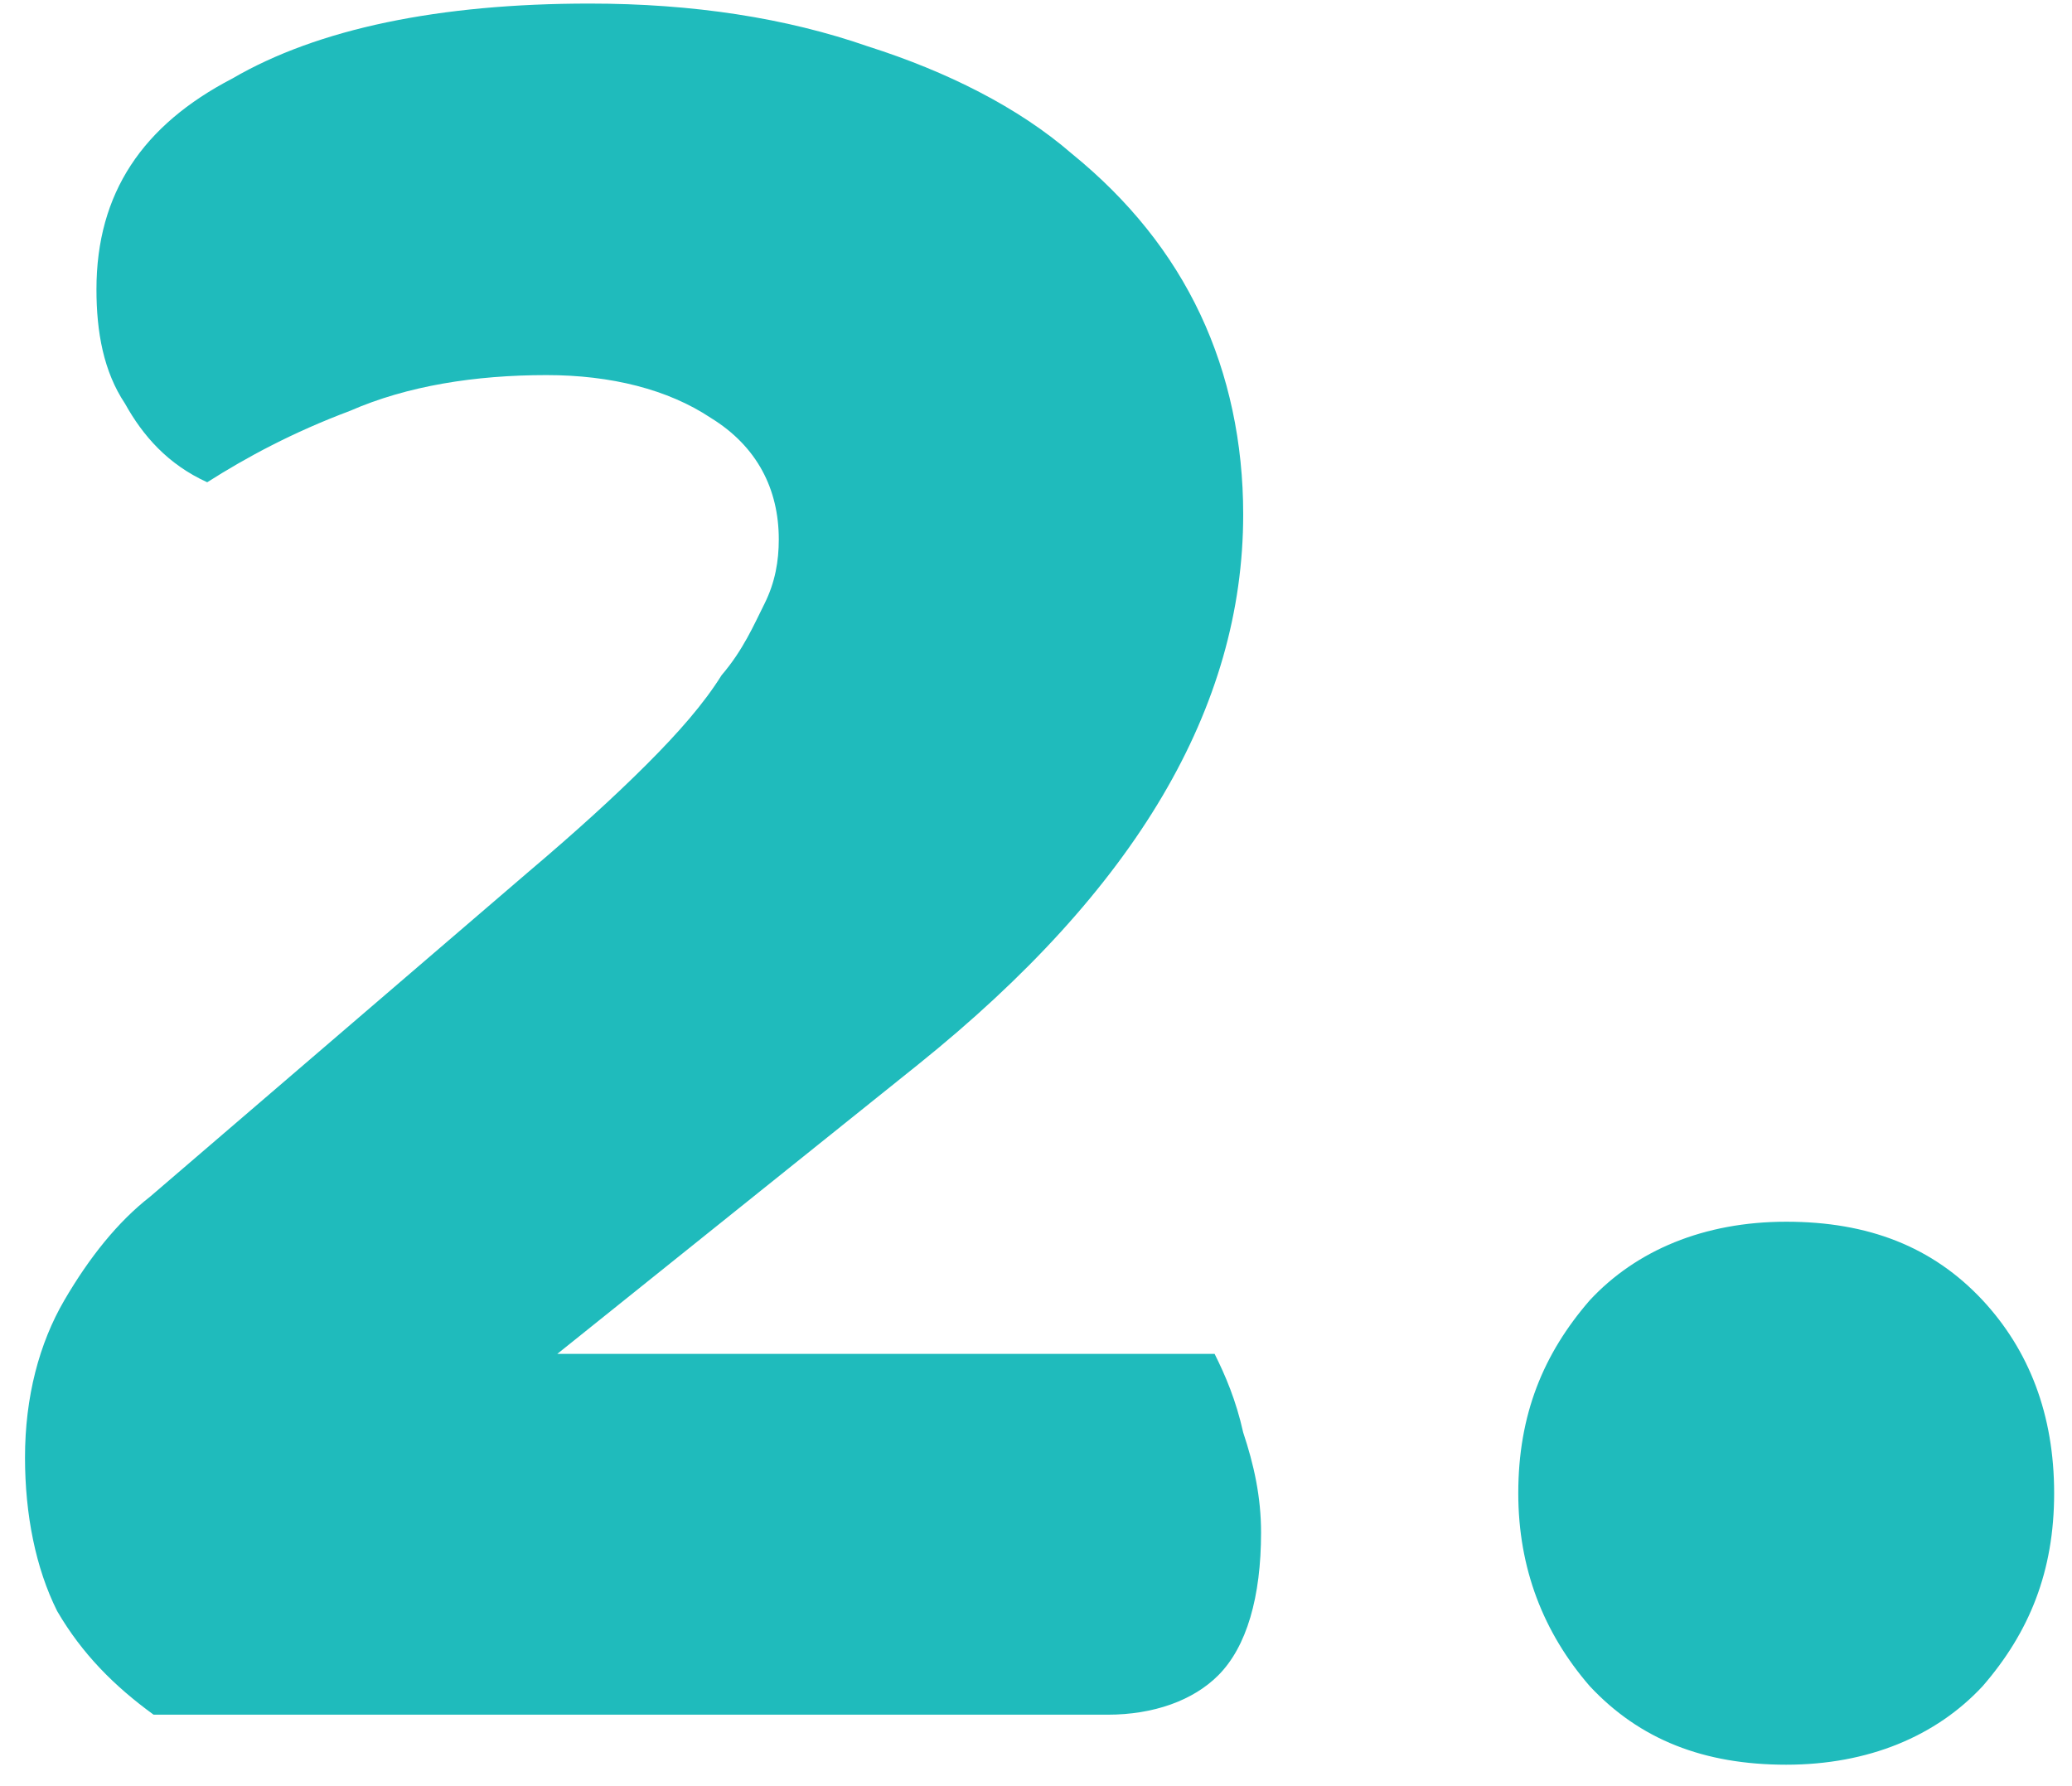
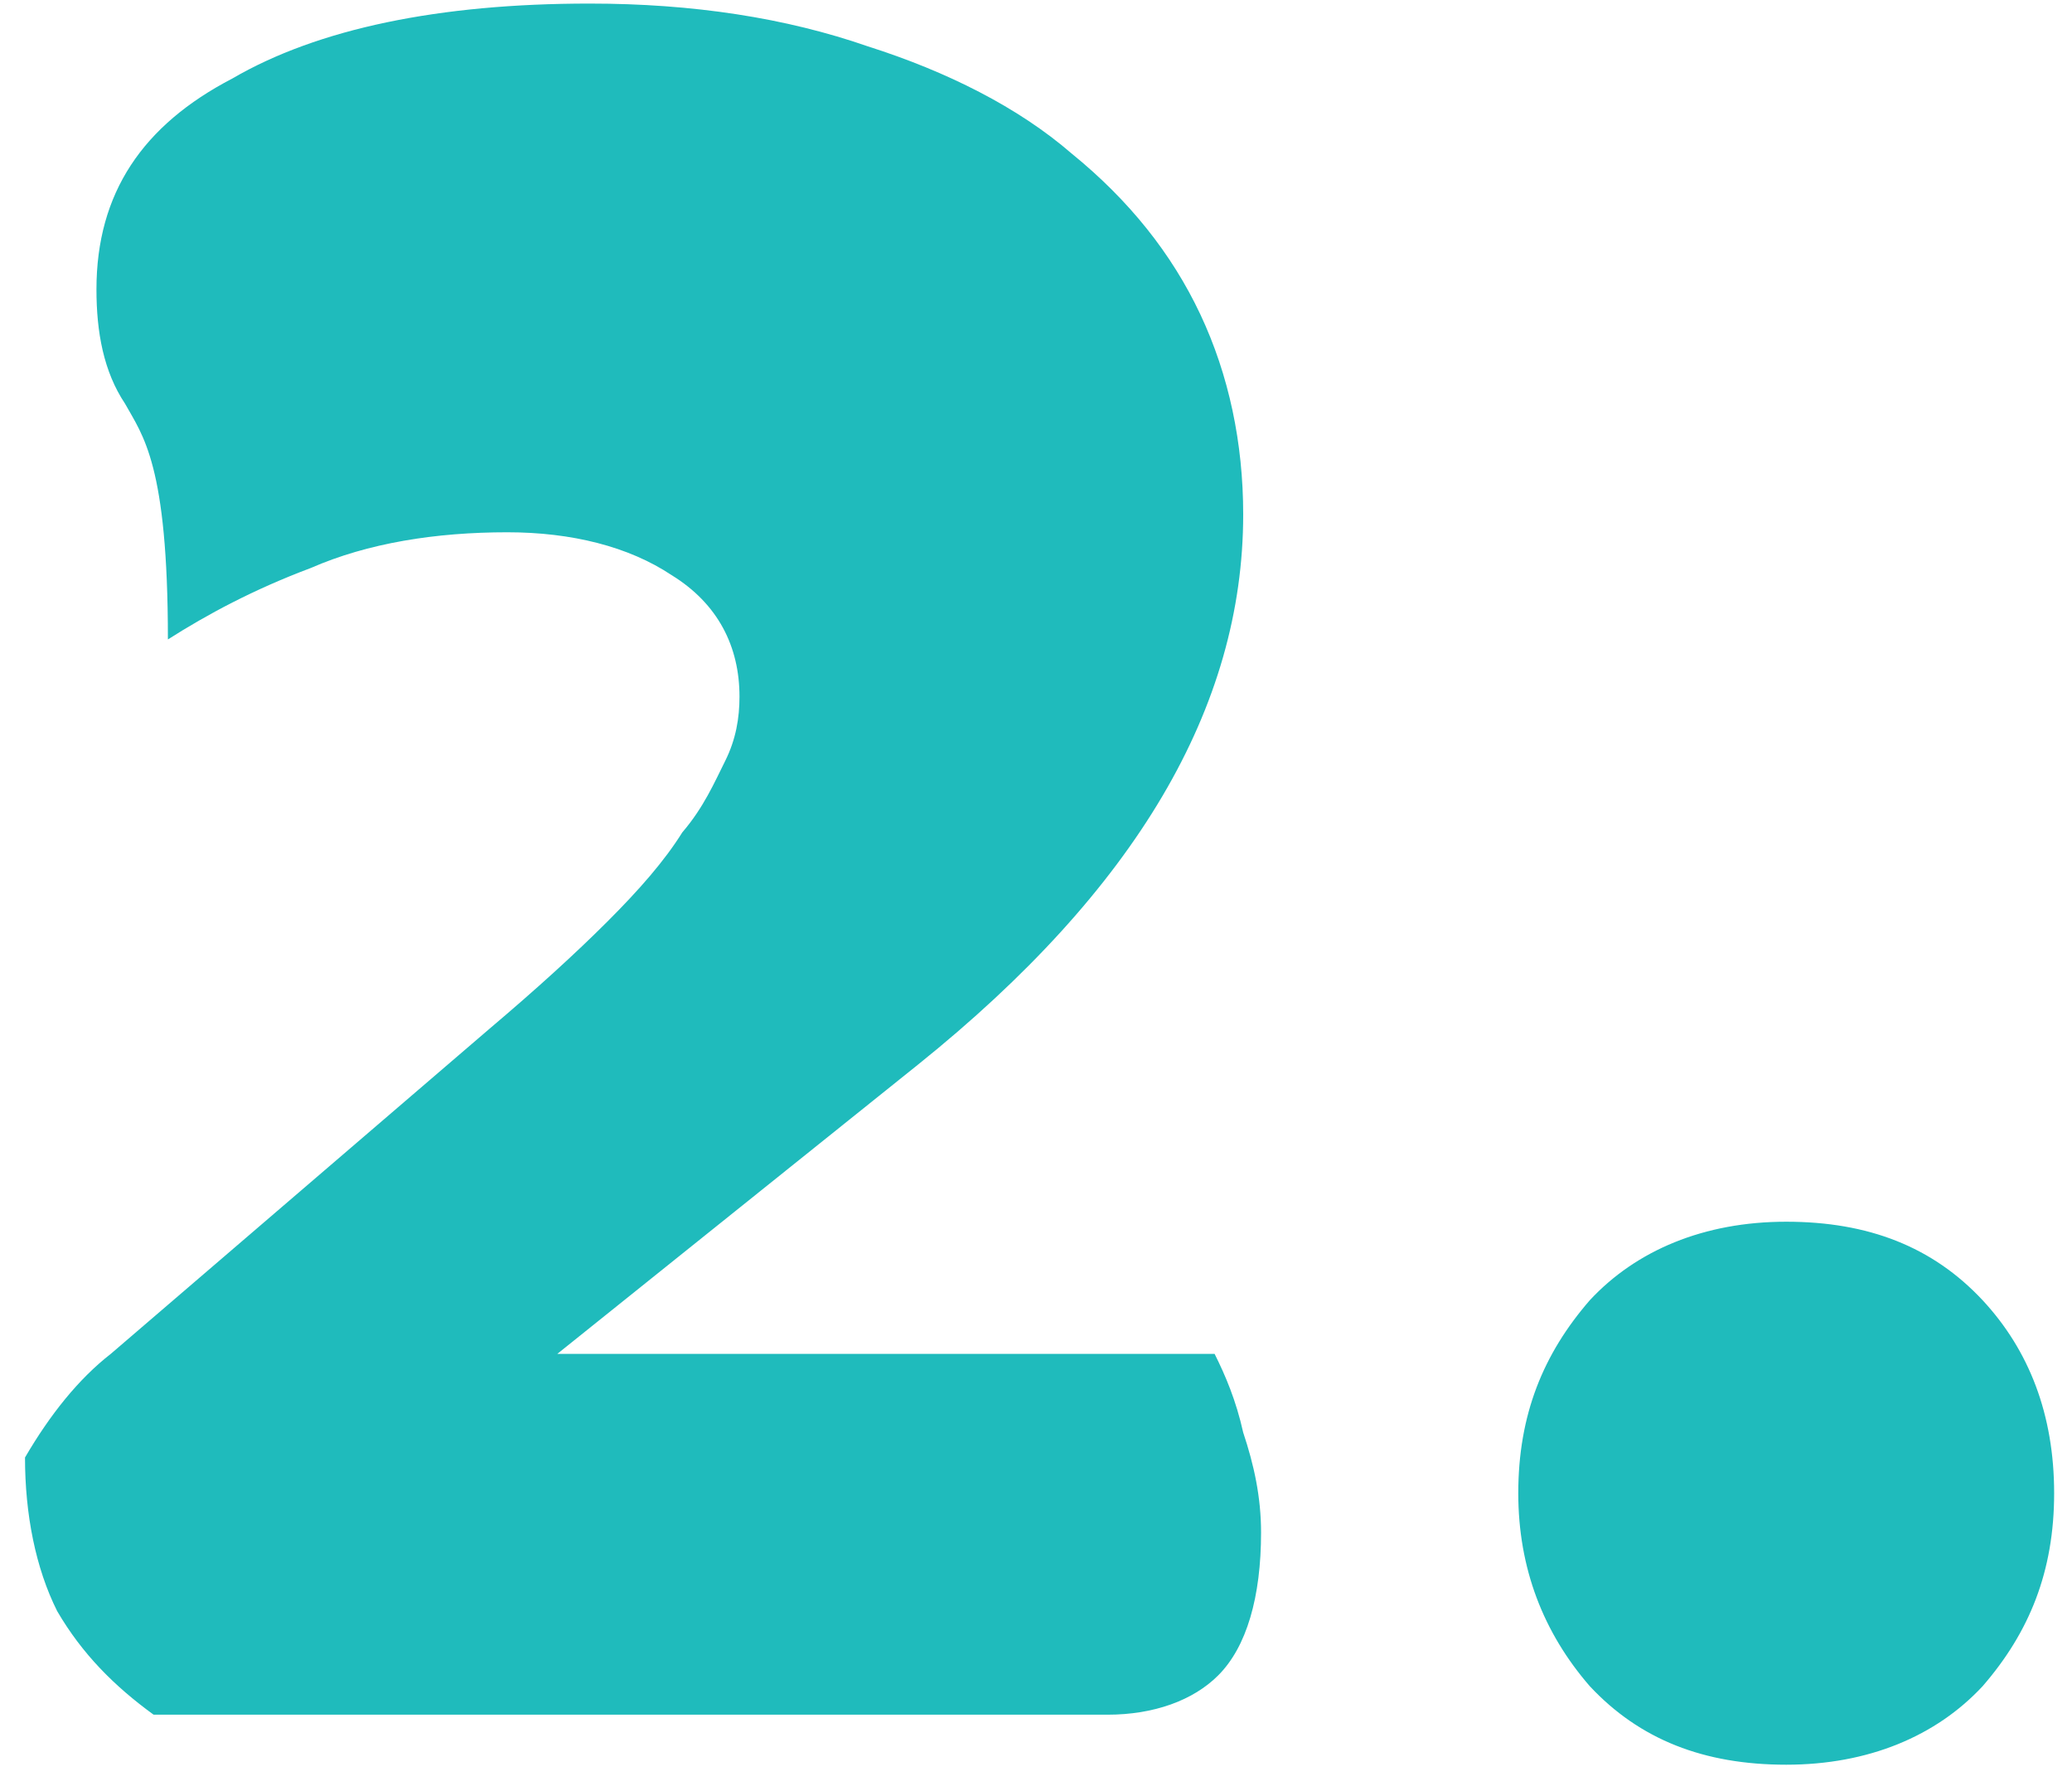
<svg xmlns="http://www.w3.org/2000/svg" version="1.1" id="Camada_1" x="0px" y="0px" viewBox="0 0 58 50" style="enable-background:new 0 0 58 50;" xml:space="preserve">
  <style type="text/css">
	.st0{fill:#1FBBBC;}
</style>
-   <path class="st0" d="M16.5,0.1c2.9,0,5.5,0.4,7.8,1.2C26.5,2,28.5,3,30,4.3c1.6,1.3,2.8,2.8,3.6,4.5c0.8,1.7,1.2,3.6,1.2,5.6  c0,5.4-3,10.5-9.1,15.4l-10.1,8.1h18.4c0.3,0.6,0.6,1.3,0.8,2.2c0.3,0.9,0.5,1.8,0.5,2.8c0,1.8-0.4,3.2-1.2,4  C33.4,47.6,32.3,48,31,48H4.3c-1.1-0.8-2-1.7-2.7-2.9c-0.6-1.2-0.9-2.7-0.9-4.3c0-1.7,0.4-3.2,1.1-4.4c0.7-1.2,1.5-2.2,2.4-2.9  l10.6-9.1c1.3-1.1,2.4-2.1,3.3-3c0.9-0.9,1.6-1.7,2.1-2.5c0.6-0.7,0.9-1.4,1.2-2c0.3-0.6,0.4-1.2,0.4-1.8c0-1.4-0.6-2.6-1.9-3.4  c-1.2-0.8-2.8-1.2-4.6-1.2c-2,0-3.9,0.3-5.5,1c-1.6,0.6-2.9,1.3-4,2C4.7,13,4,12.2,3.5,11.3c-0.6-0.9-0.8-2-0.8-3.2  c0-2.7,1.3-4.6,3.8-5.9C8.9,0.8,12.3,0.1,16.5,0.1z M42.5,41.8c0-2.2,0.7-3.9,2-5.4c1.3-1.4,3.2-2.2,5.5-2.2c2.3,0,4.1,0.7,5.5,2.2  c1.3,1.4,2,3.2,2,5.4c0,2.2-0.7,3.9-2,5.4c-1.3,1.4-3.2,2.2-5.5,2.2c-2.3,0-4.1-0.7-5.5-2.2C43.2,45.7,42.5,43.9,42.5,41.8z" />
+   <path class="st0" d="M16.5,0.1c2.9,0,5.5,0.4,7.8,1.2C26.5,2,28.5,3,30,4.3c1.6,1.3,2.8,2.8,3.6,4.5c0.8,1.7,1.2,3.6,1.2,5.6  c0,5.4-3,10.5-9.1,15.4l-10.1,8.1h18.4c0.3,0.6,0.6,1.3,0.8,2.2c0.3,0.9,0.5,1.8,0.5,2.8c0,1.8-0.4,3.2-1.2,4  C33.4,47.6,32.3,48,31,48H4.3c-1.1-0.8-2-1.7-2.7-2.9c-0.6-1.2-0.9-2.7-0.9-4.3c0.7-1.2,1.5-2.2,2.4-2.9  l10.6-9.1c1.3-1.1,2.4-2.1,3.3-3c0.9-0.9,1.6-1.7,2.1-2.5c0.6-0.7,0.9-1.4,1.2-2c0.3-0.6,0.4-1.2,0.4-1.8c0-1.4-0.6-2.6-1.9-3.4  c-1.2-0.8-2.8-1.2-4.6-1.2c-2,0-3.9,0.3-5.5,1c-1.6,0.6-2.9,1.3-4,2C4.7,13,4,12.2,3.5,11.3c-0.6-0.9-0.8-2-0.8-3.2  c0-2.7,1.3-4.6,3.8-5.9C8.9,0.8,12.3,0.1,16.5,0.1z M42.5,41.8c0-2.2,0.7-3.9,2-5.4c1.3-1.4,3.2-2.2,5.5-2.2c2.3,0,4.1,0.7,5.5,2.2  c1.3,1.4,2,3.2,2,5.4c0,2.2-0.7,3.9-2,5.4c-1.3,1.4-3.2,2.2-5.5,2.2c-2.3,0-4.1-0.7-5.5-2.2C43.2,45.7,42.5,43.9,42.5,41.8z" />
</svg>